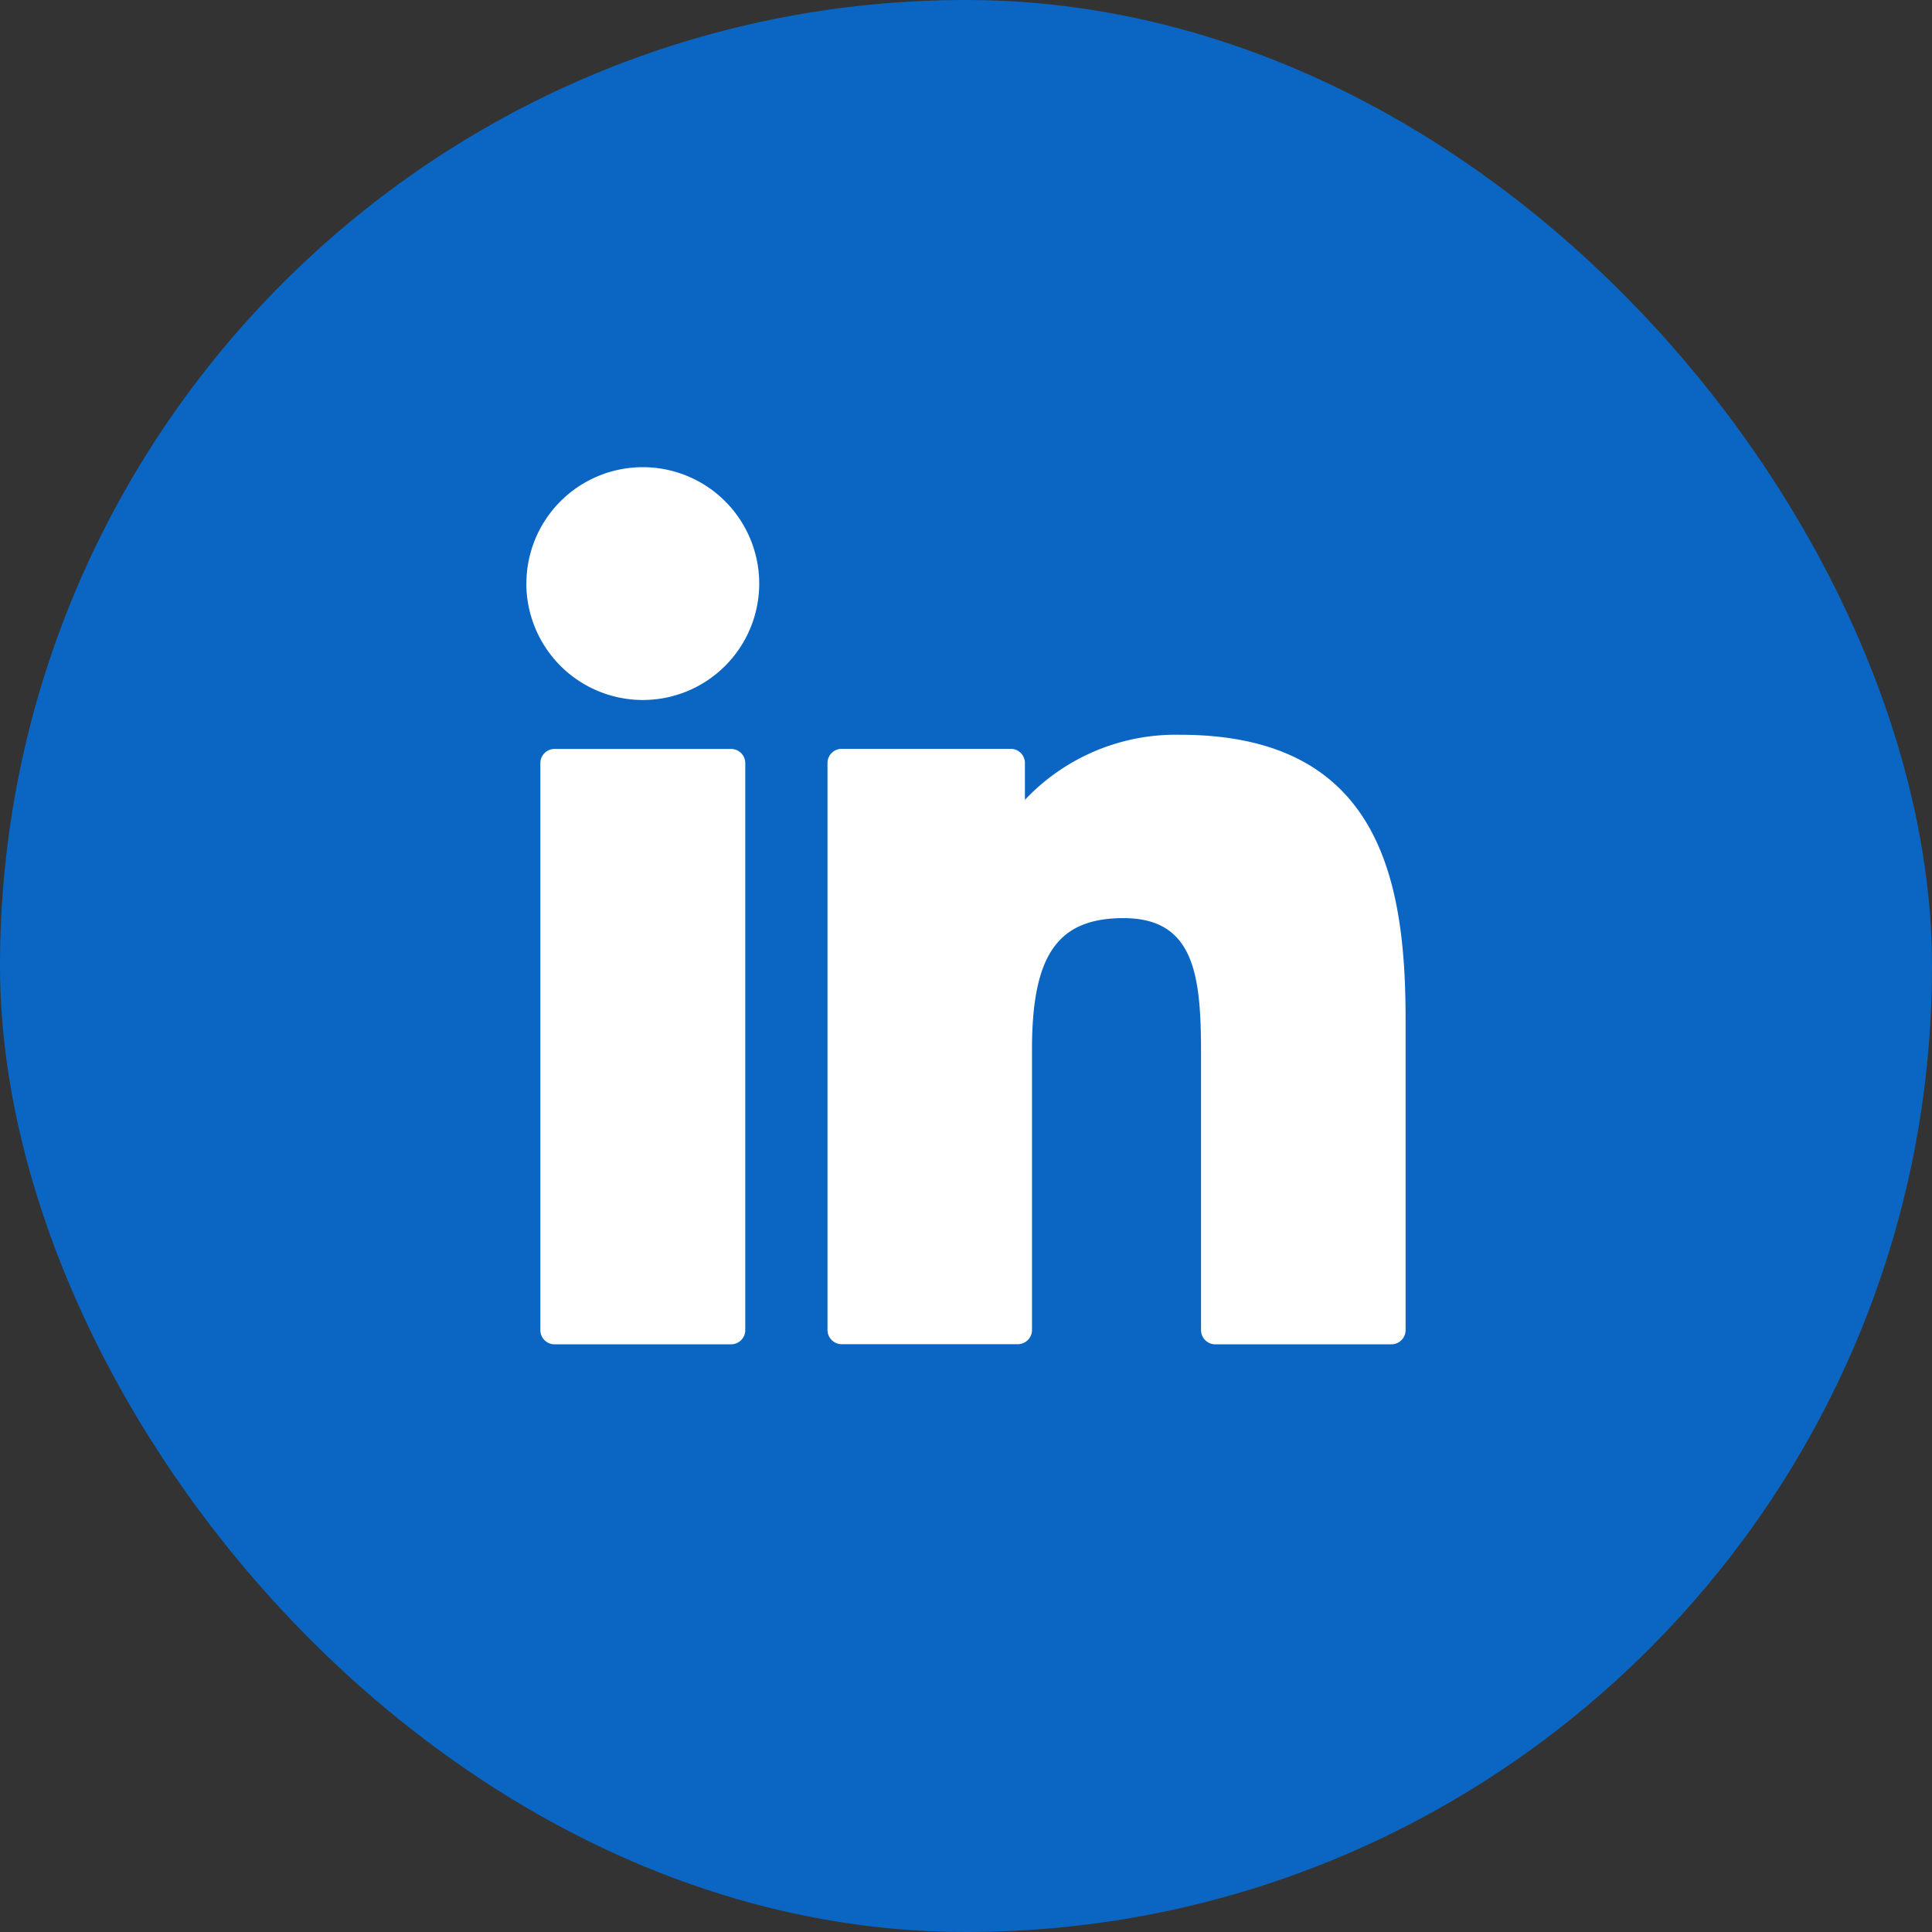
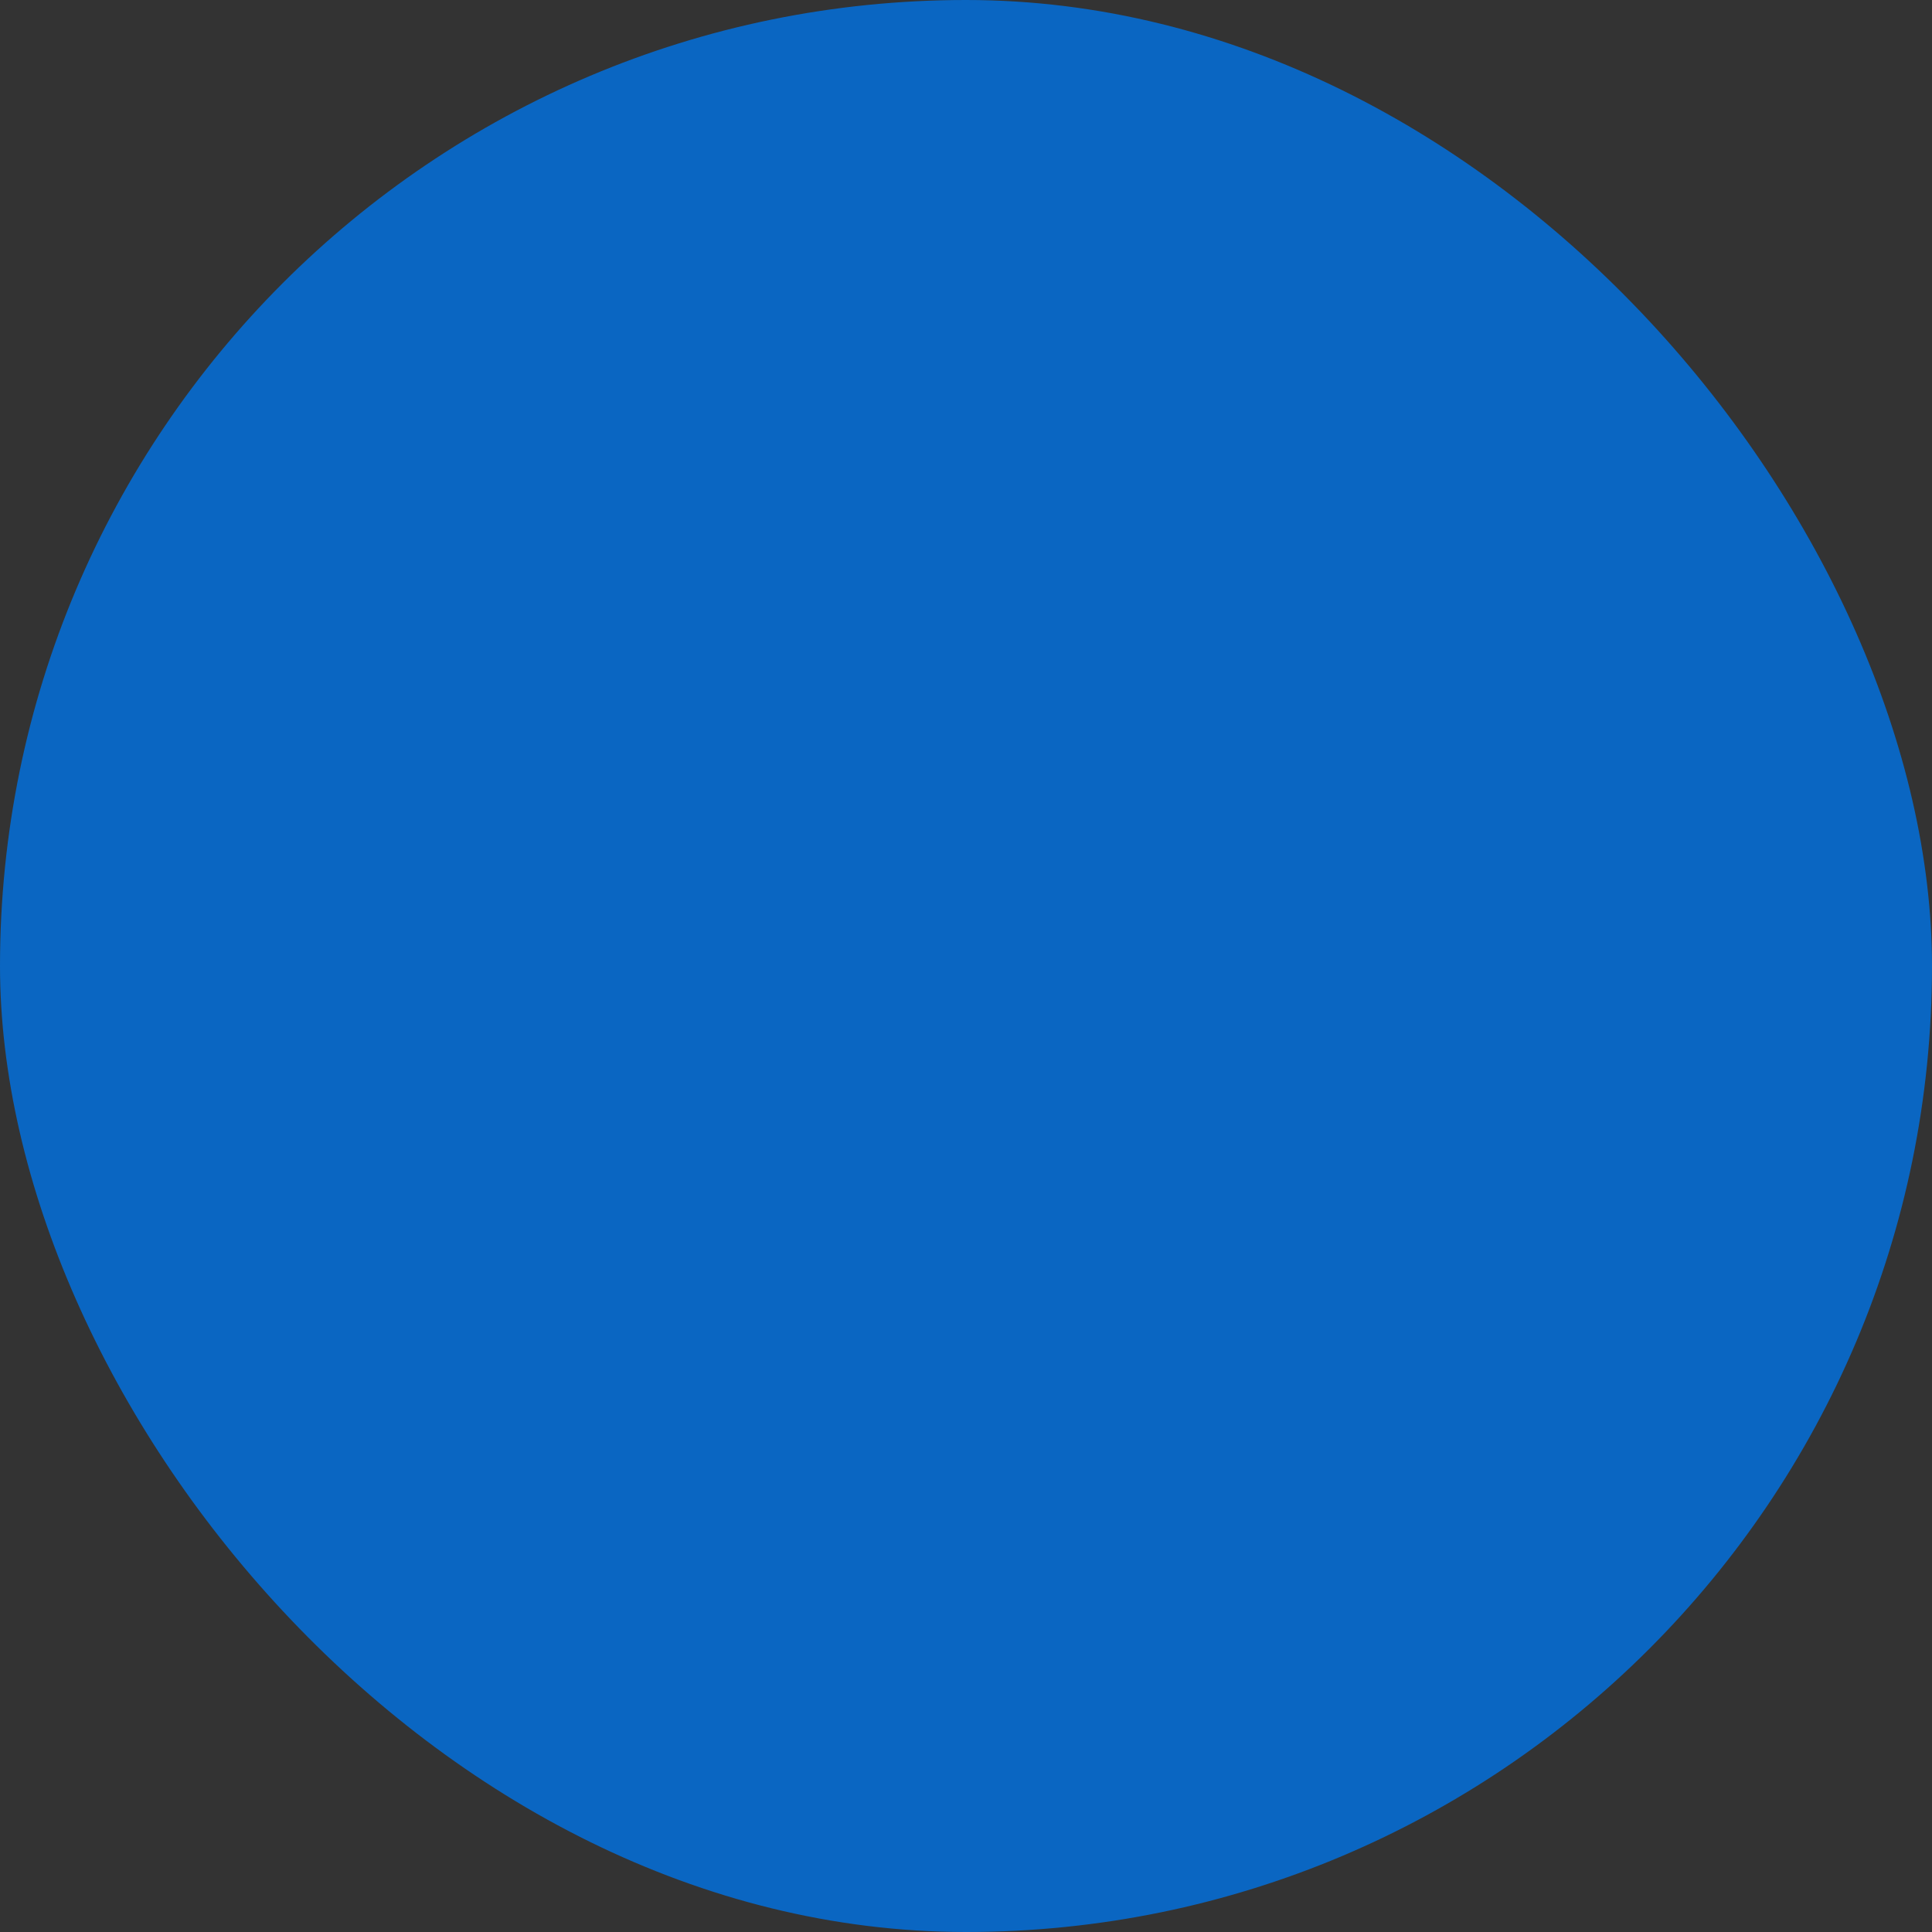
<svg xmlns="http://www.w3.org/2000/svg" width="32" height="32" viewBox="0 0 32 32">
  <rect x="0" y="0" width="32" height="32" fill="#333333" stroke="none" />
  <g id="Groupe_1633" data-name="Groupe 1633" transform="translate(-813 -2344)">
    <rect id="Rectangle_109" data-name="Rectangle 109" width="32" height="32" rx="16" transform="translate(813 2344)" fill="#0a66c2" />
-     <path id="Tracé_317" data-name="Tracé 317" d="M1624.274,311.873a.235.235,0,0,1-.235-.235V307.07c0-1.279-.094-2.256-1.283-2.256-1.092,0-1.517.61-1.517,2.176v4.647a.235.235,0,0,1-.235.234h-2.917a.235.235,0,0,1-.235-.234v-9.392a.235.235,0,0,1,.235-.235h2.8a.235.235,0,0,1,.235.235v.61a3.432,3.432,0,0,1,2.568-1.078c3.293,0,3.737,2.381,3.737,4.709v5.152a.235.235,0,0,1-.235.235Zm-10.943,0a.235.235,0,0,1-.235-.234v-9.392a.235.235,0,0,1,.235-.235h2.924a.235.235,0,0,1,.235.235v9.392a.235.235,0,0,1-.235.234Zm-.466-12.6a1.928,1.928,0,1,1,1.929,1.928A1.93,1.93,0,0,1,1612.864,299.268Z" transform="translate(-791.146 2054.393)" fill="#fff" />
  </g>
</svg>